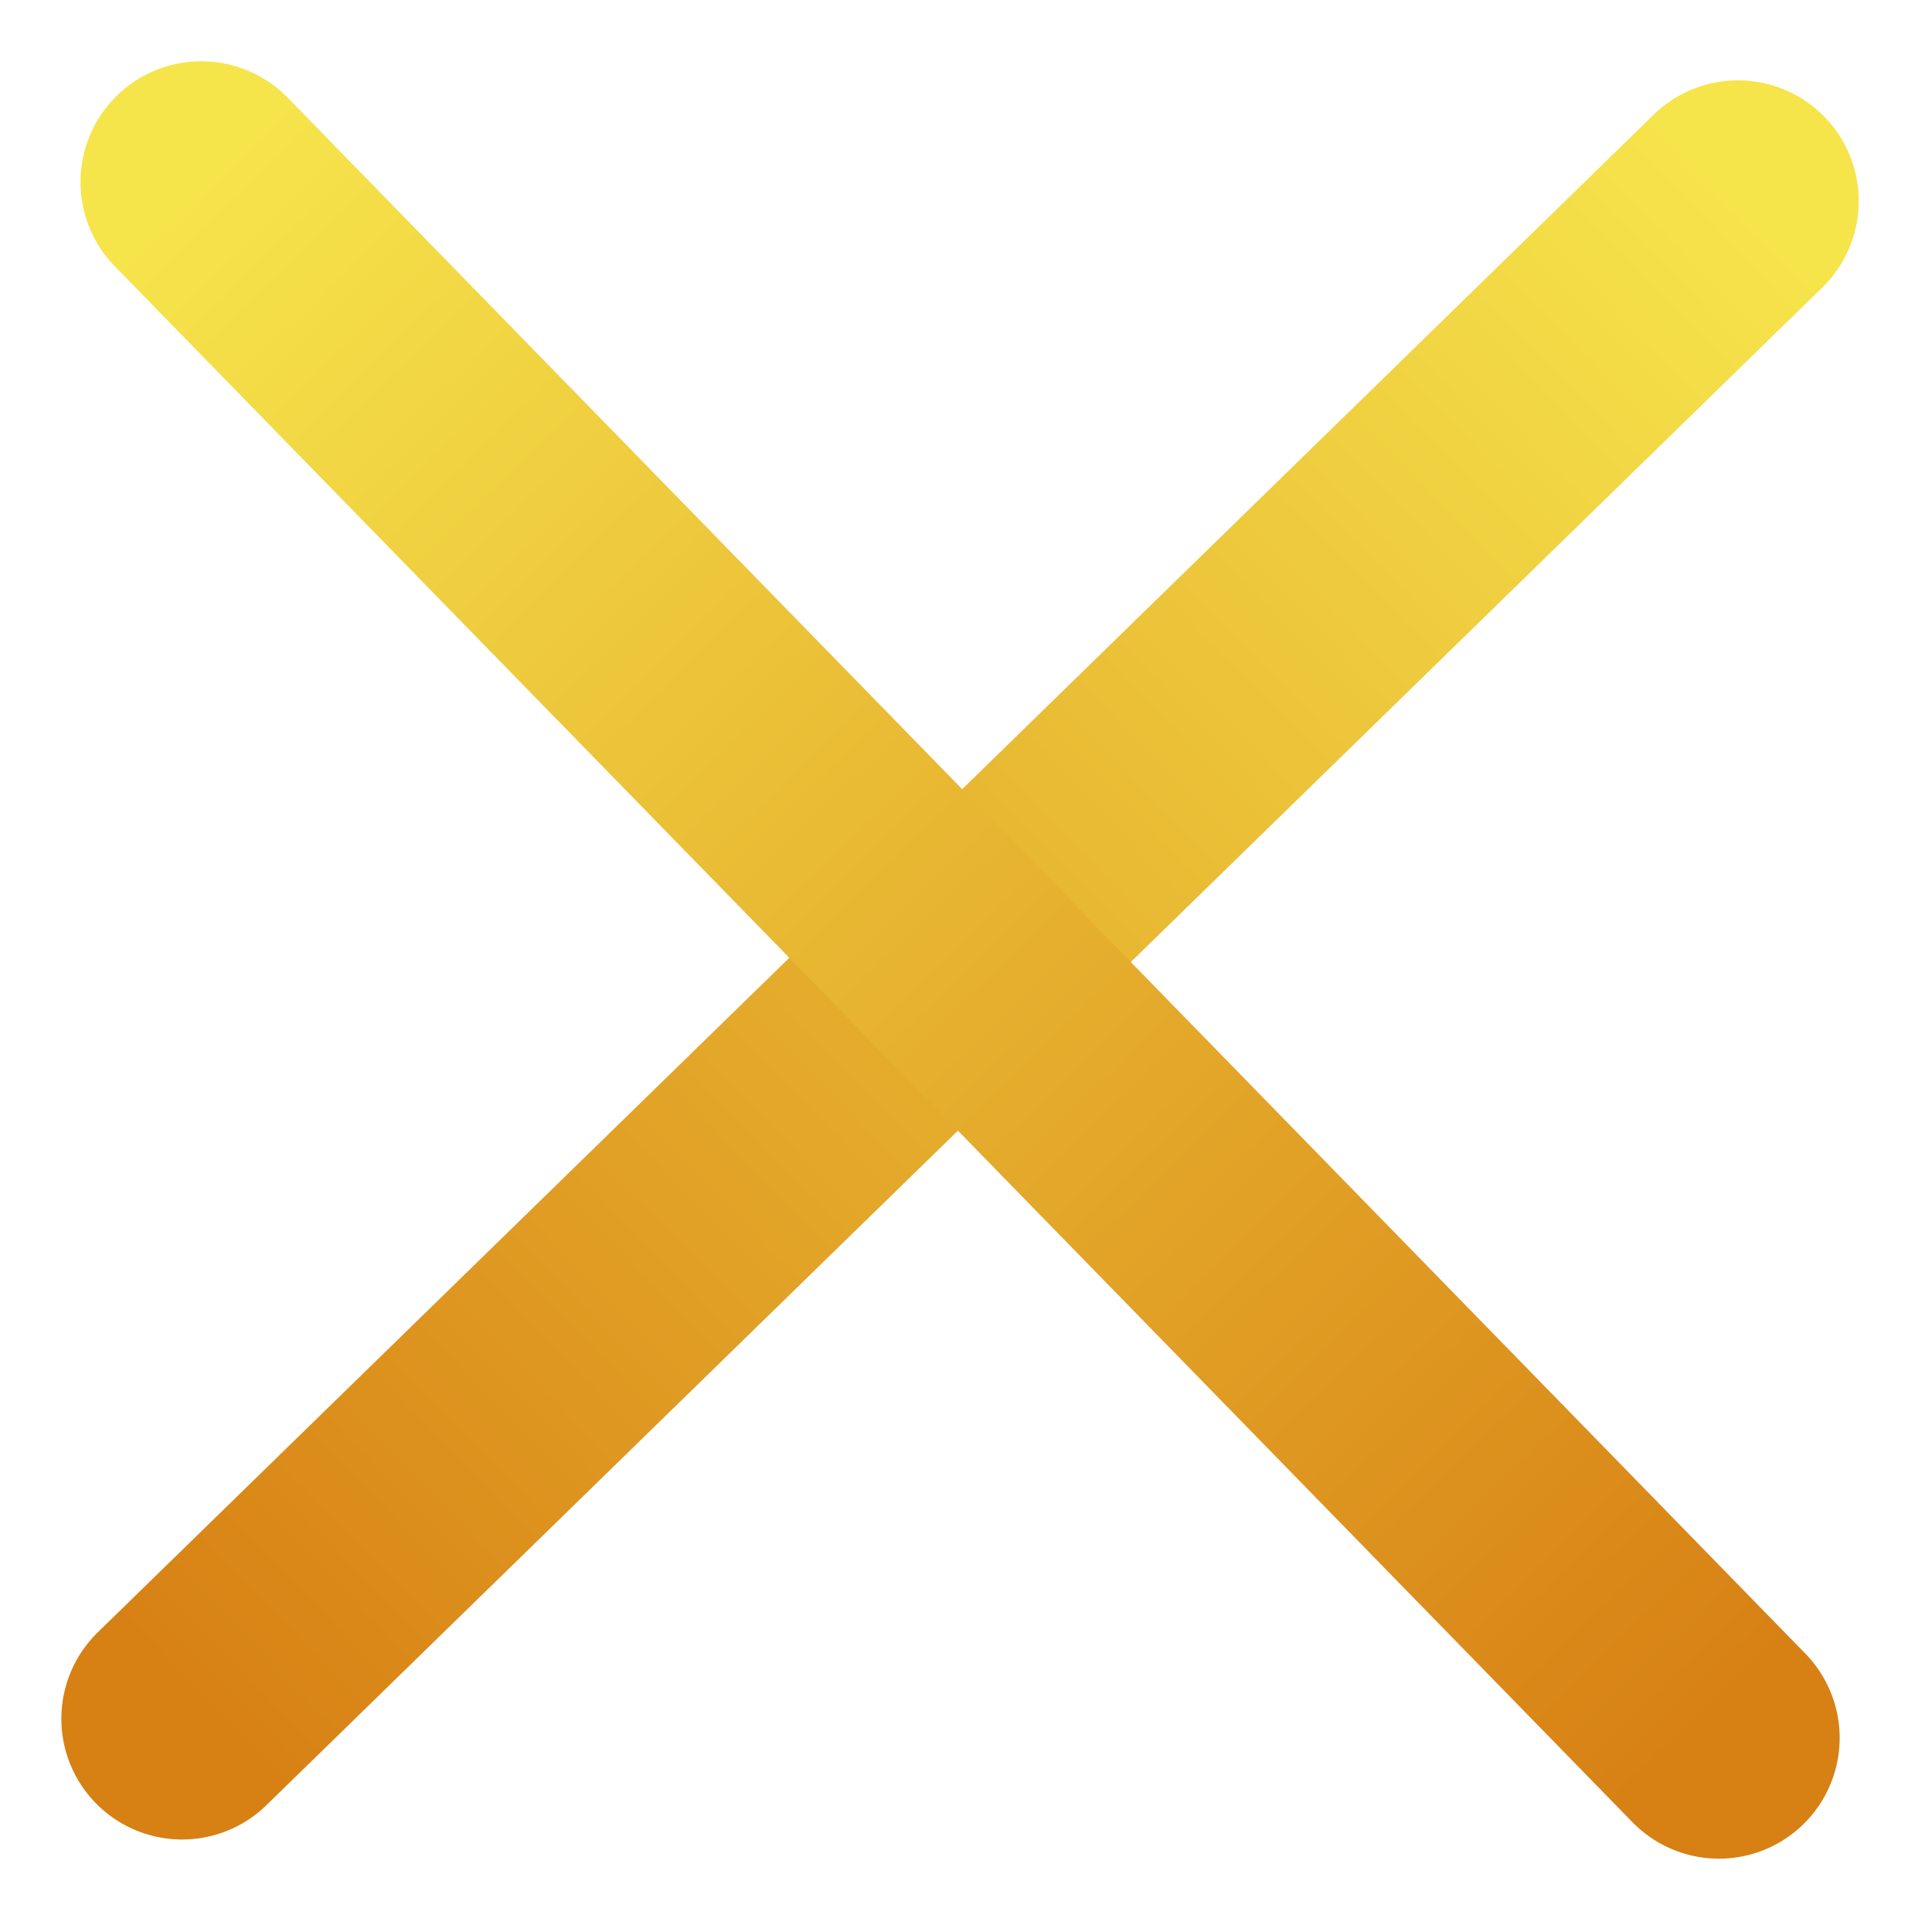
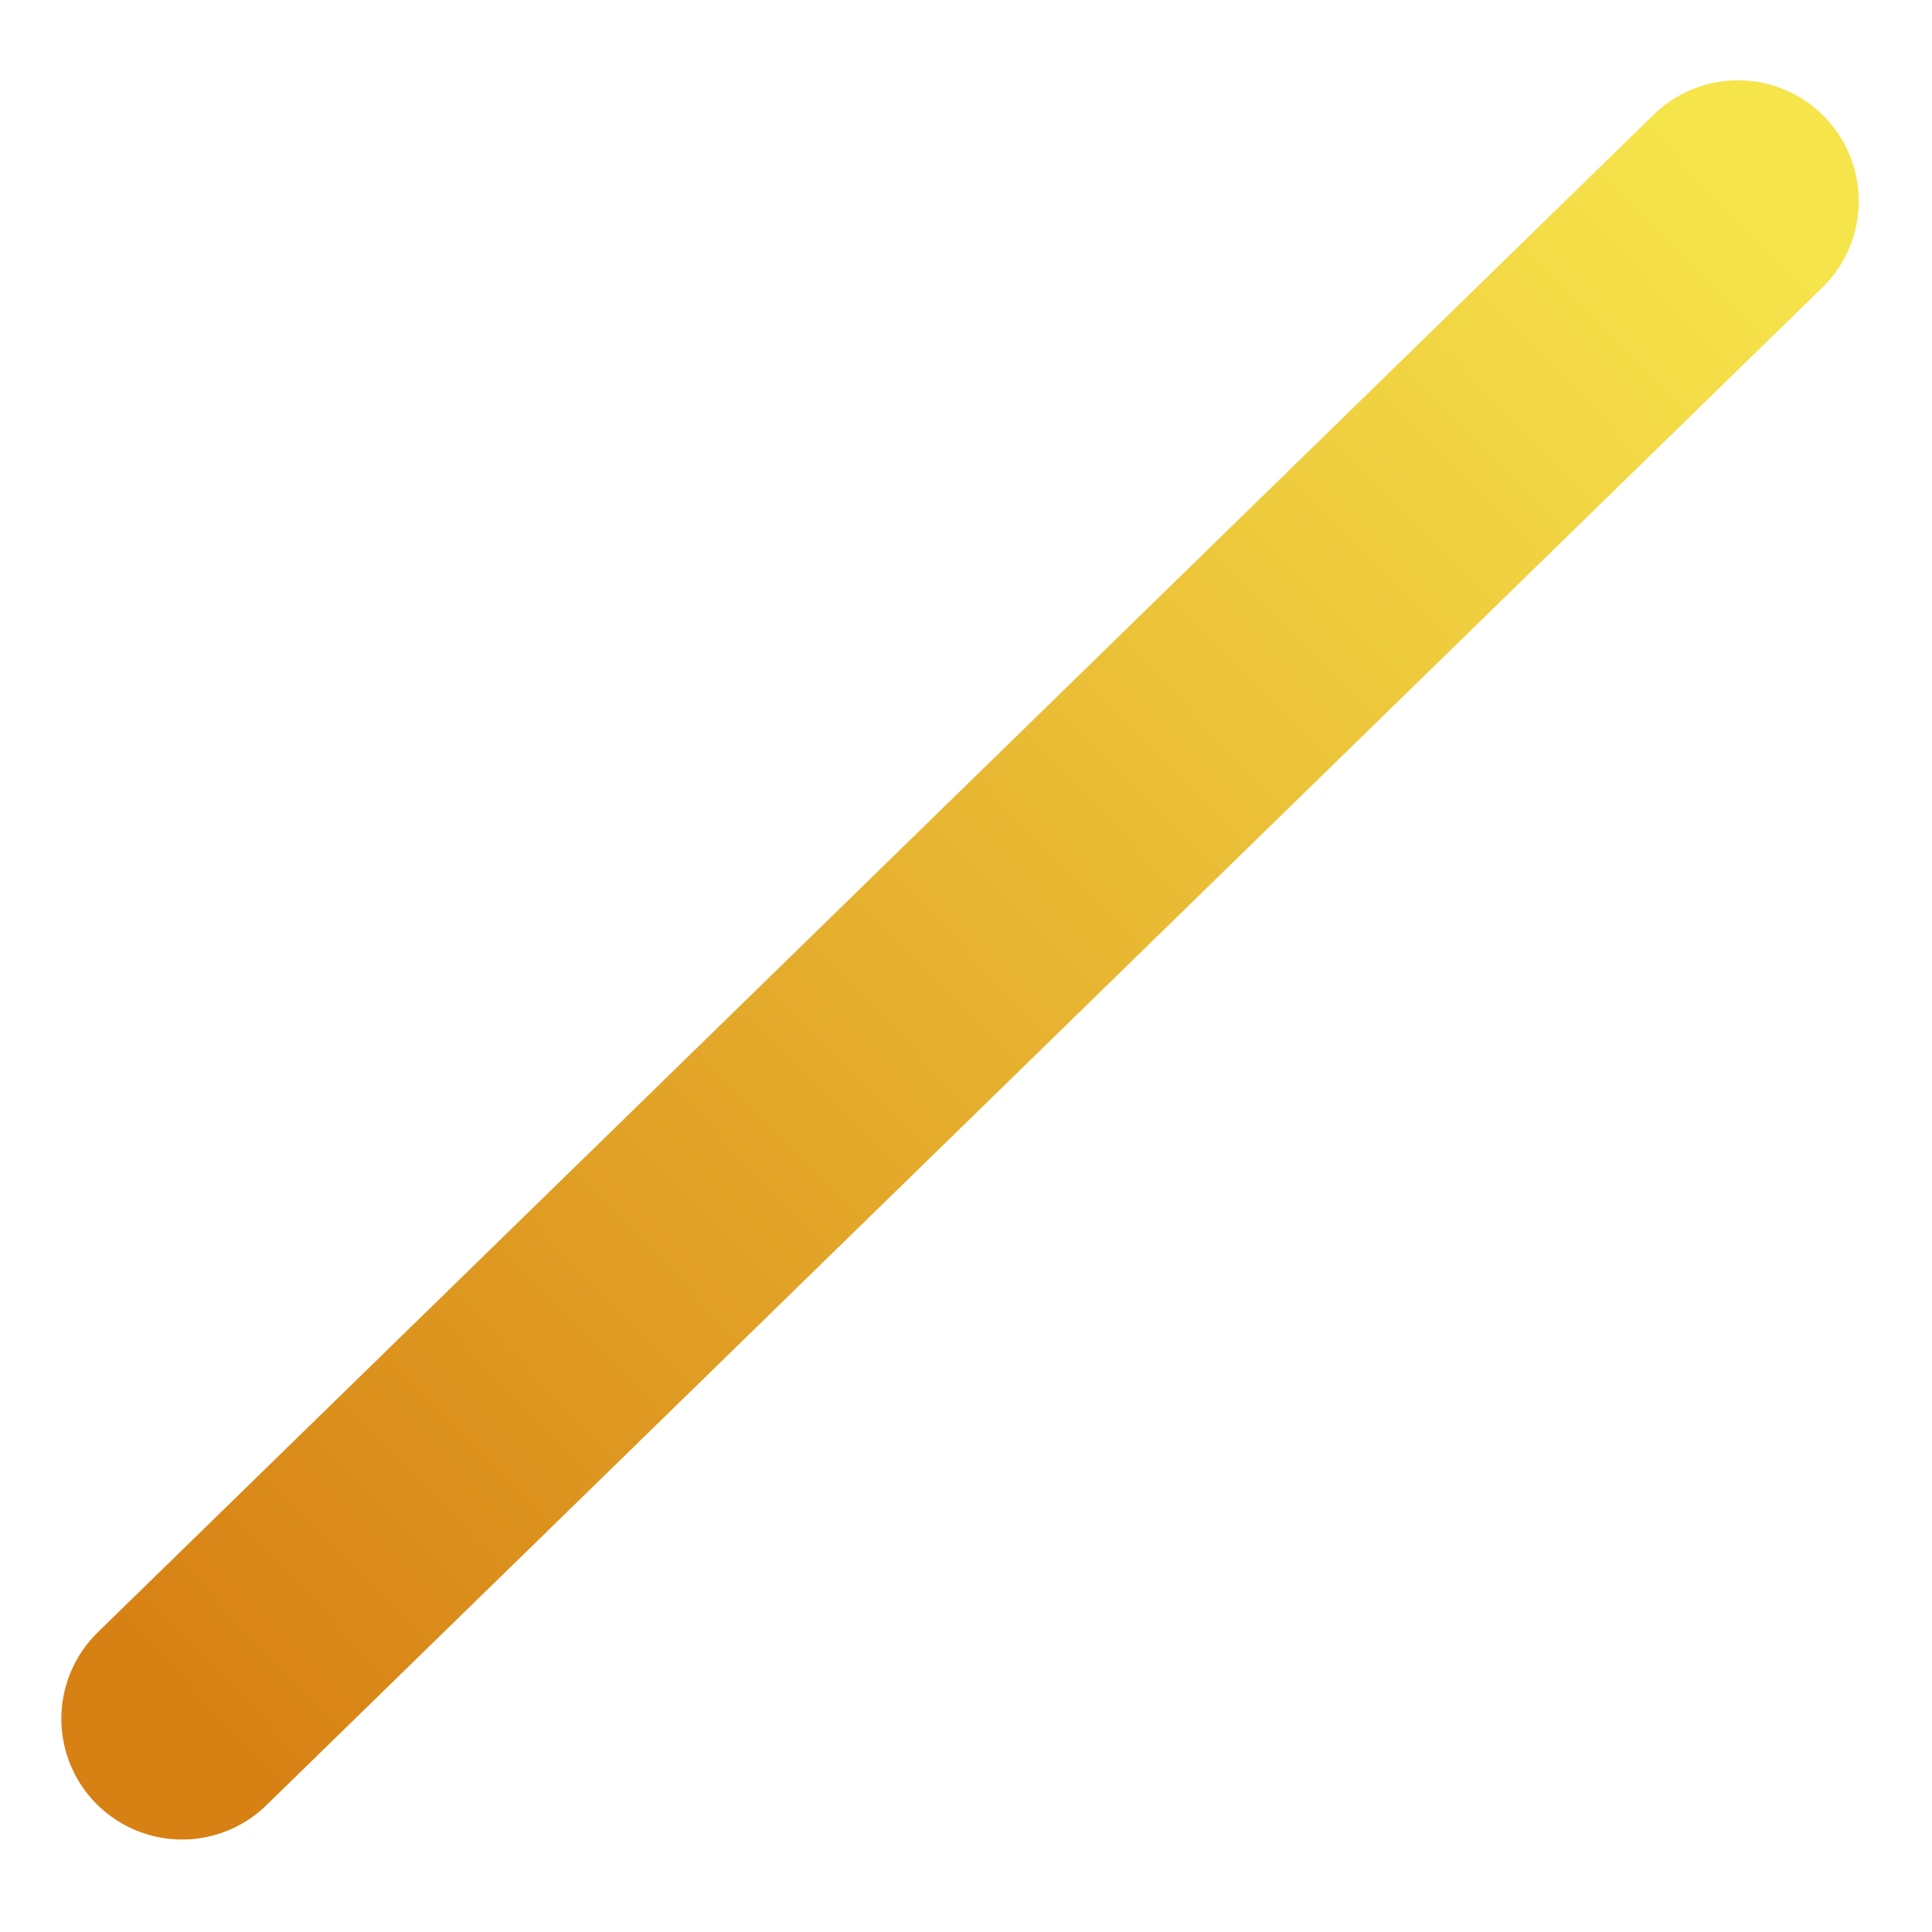
<svg xmlns="http://www.w3.org/2000/svg" width="24" height="24" viewBox="0 0 24 24" fill="none">
  <path d="M21.59 2.498L2.262 21.351" stroke="url(#paint0_linear_822_526)" stroke-width="3" stroke-linecap="round" />
-   <path d="M2.5 2.261L21.353 21.589" stroke="url(#paint1_linear_822_526)" stroke-width="3" stroke-linecap="round" />
  <defs>
    <linearGradient id="paint0_linear_822_526" x1="21.241" y1="2.14" x2="1.912" y2="20.993" gradientUnits="userSpaceOnUse">
      <stop stop-color="#F6E44B" />
      <stop offset="1" stop-color="#D78014" />
    </linearGradient>
    <linearGradient id="paint1_linear_822_526" x1="2.142" y1="2.61" x2="20.995" y2="21.938" gradientUnits="userSpaceOnUse">
      <stop stop-color="#F6E44B" />
      <stop offset="1" stop-color="#D78014" />
    </linearGradient>
  </defs>
</svg>